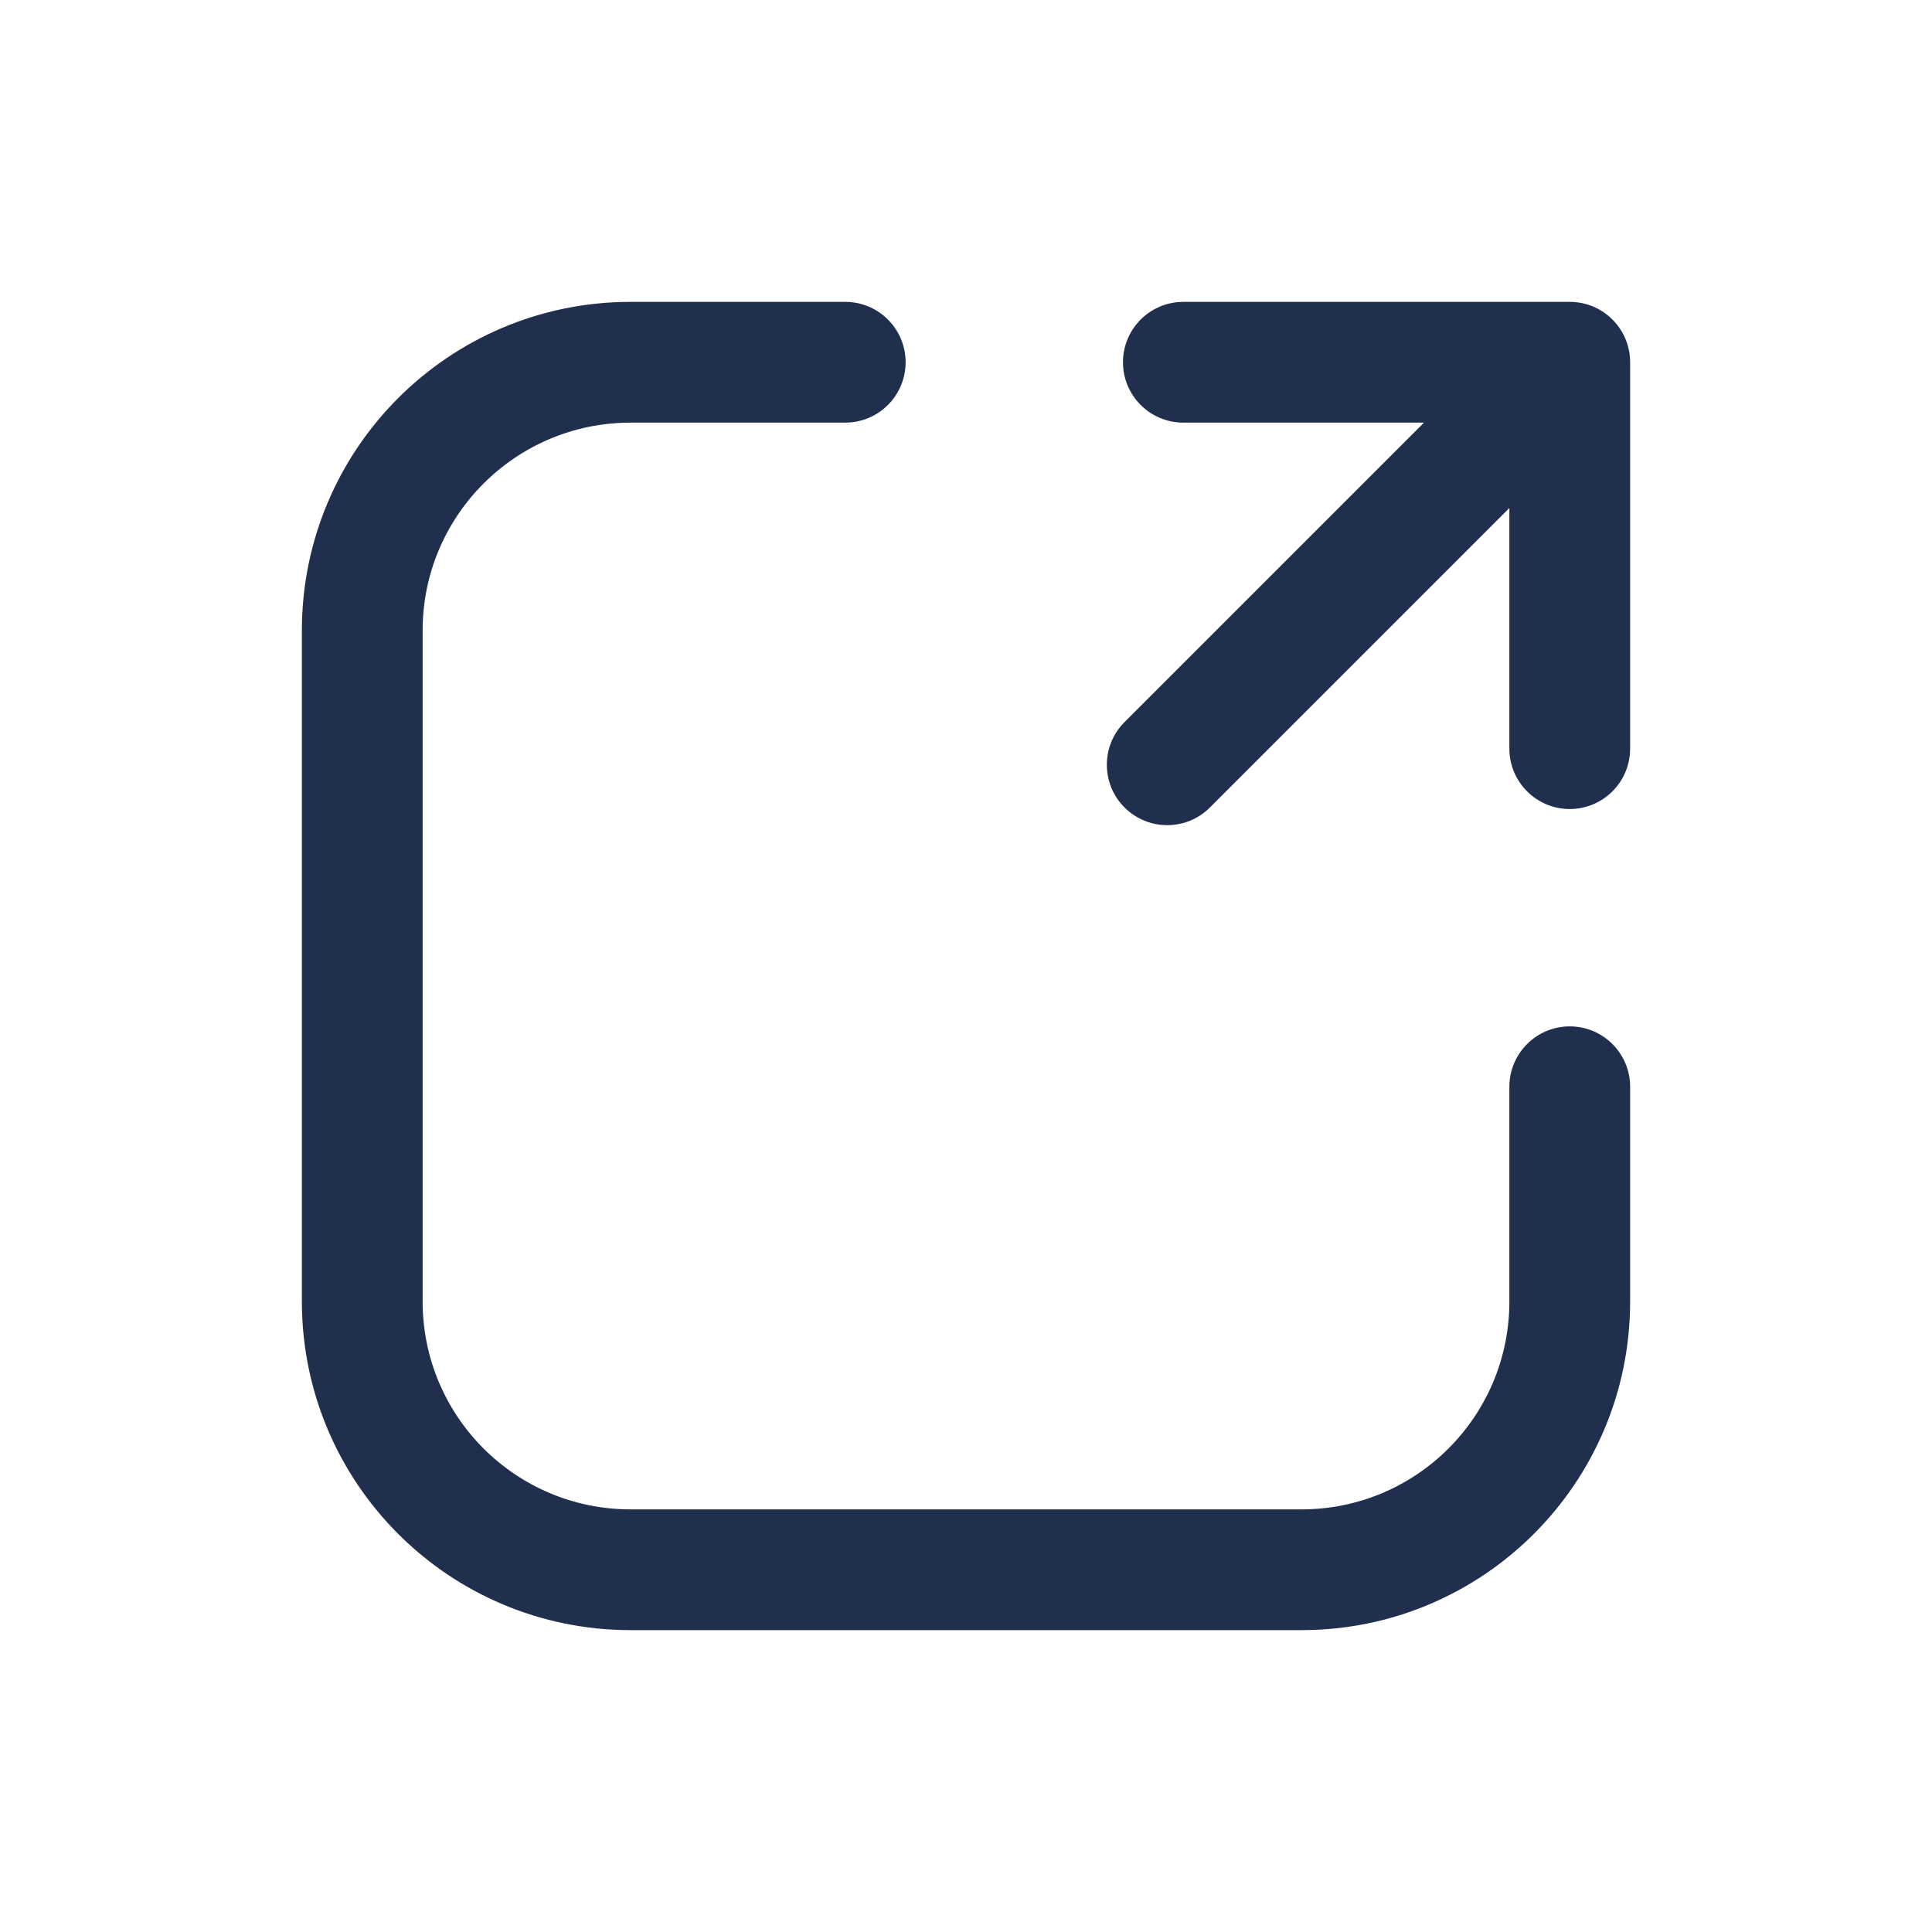
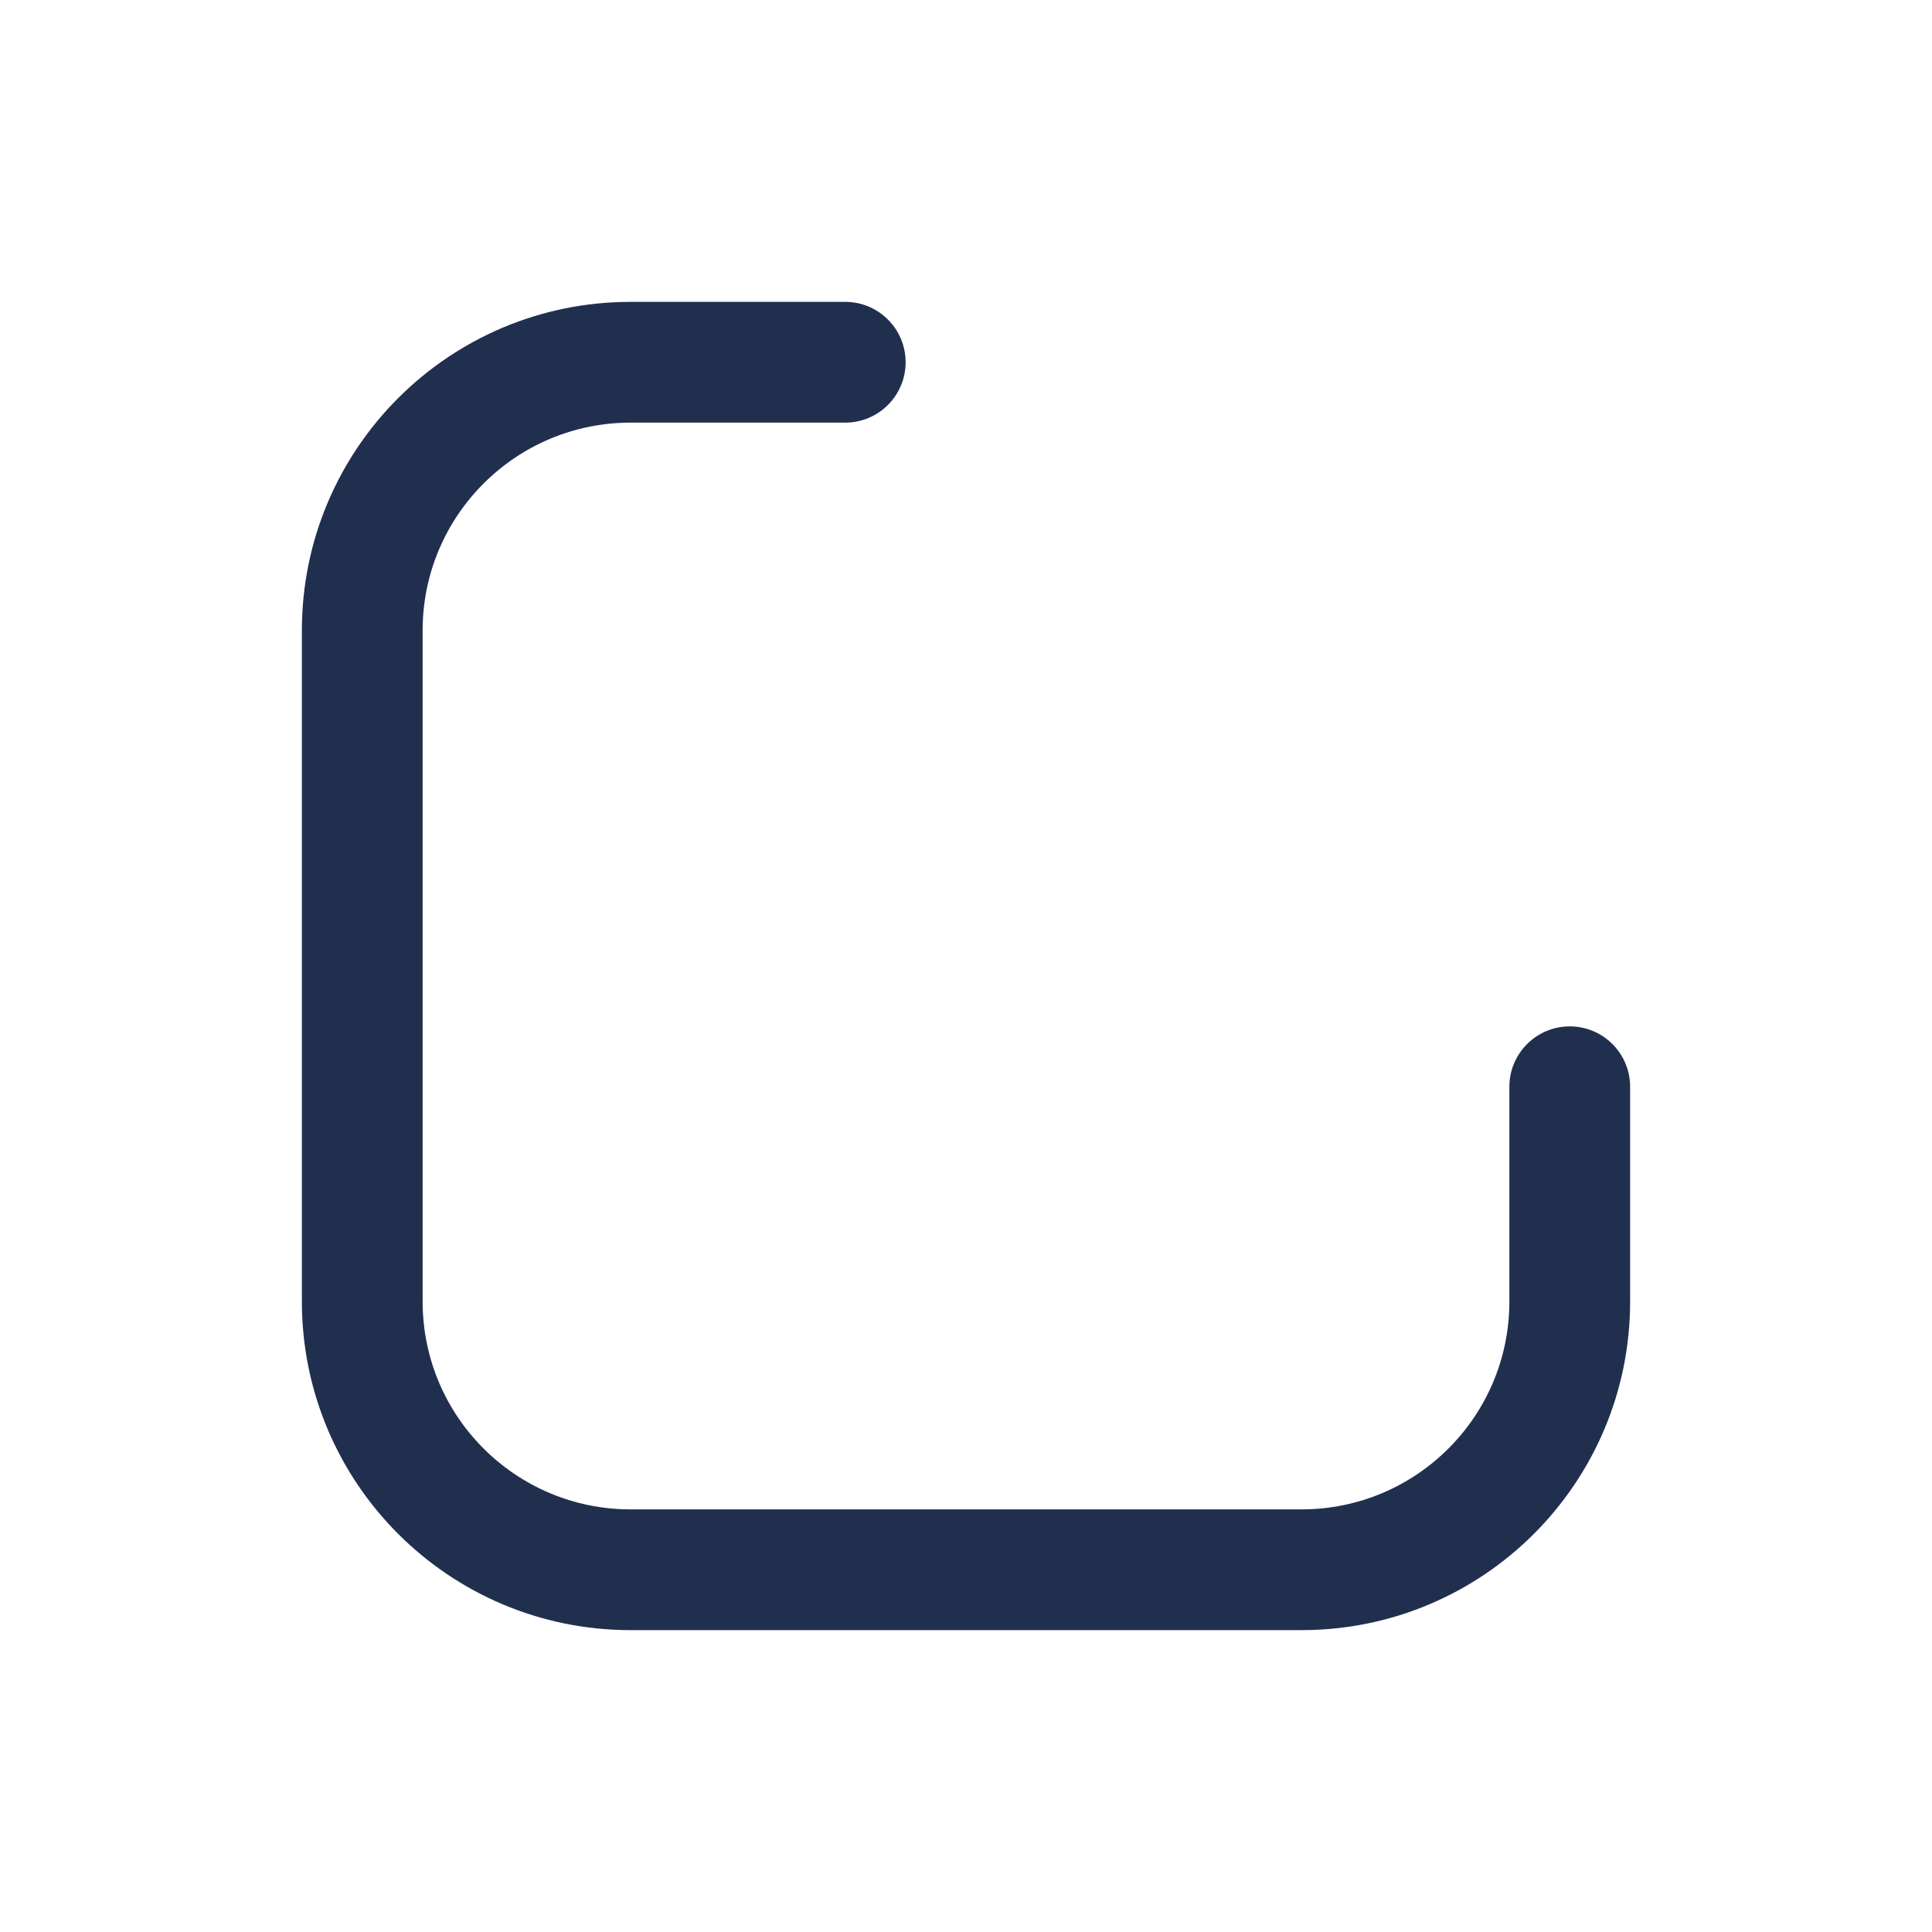
<svg xmlns="http://www.w3.org/2000/svg" width="20" height="20" viewBox="0 0 20 20" fill="none">
-   <path d="M16.875 3.75V7.75C16.875 8.095 16.595 8.375 16.25 8.375C15.905 8.375 15.625 8.095 15.625 7.75V5.259L12.525 8.359C12.281 8.603 11.886 8.603 11.641 8.359C11.397 8.115 11.397 7.719 11.641 7.475L14.741 4.375L12.25 4.375C11.905 4.375 11.625 4.095 11.625 3.75C11.625 3.405 11.905 3.125 12.25 3.125L16.25 3.125C16.335 3.125 16.416 3.142 16.489 3.172C16.563 3.203 16.632 3.248 16.692 3.308C16.814 3.43 16.875 3.59 16.875 3.75Z" fill="#212F4F" />
  <path d="M16.875 11.25C16.875 10.905 16.595 10.625 16.25 10.625C15.905 10.625 15.625 10.905 15.625 11.25V13.473C15.625 14.662 14.661 15.625 13.473 15.625L6.528 15.625C5.339 15.625 4.375 14.662 4.375 13.472L4.375 6.527C4.375 5.339 5.339 4.375 6.529 4.375L8.75 4.375C9.095 4.375 9.375 4.095 9.375 3.75C9.375 3.405 9.095 3.125 8.75 3.125L6.528 3.125C4.648 3.125 3.125 4.648 3.125 6.527L3.125 13.472C3.125 15.352 4.648 16.875 6.528 16.875H13.473C15.352 16.875 16.875 15.352 16.875 13.473V11.25Z" fill="#212F4F" />
</svg>